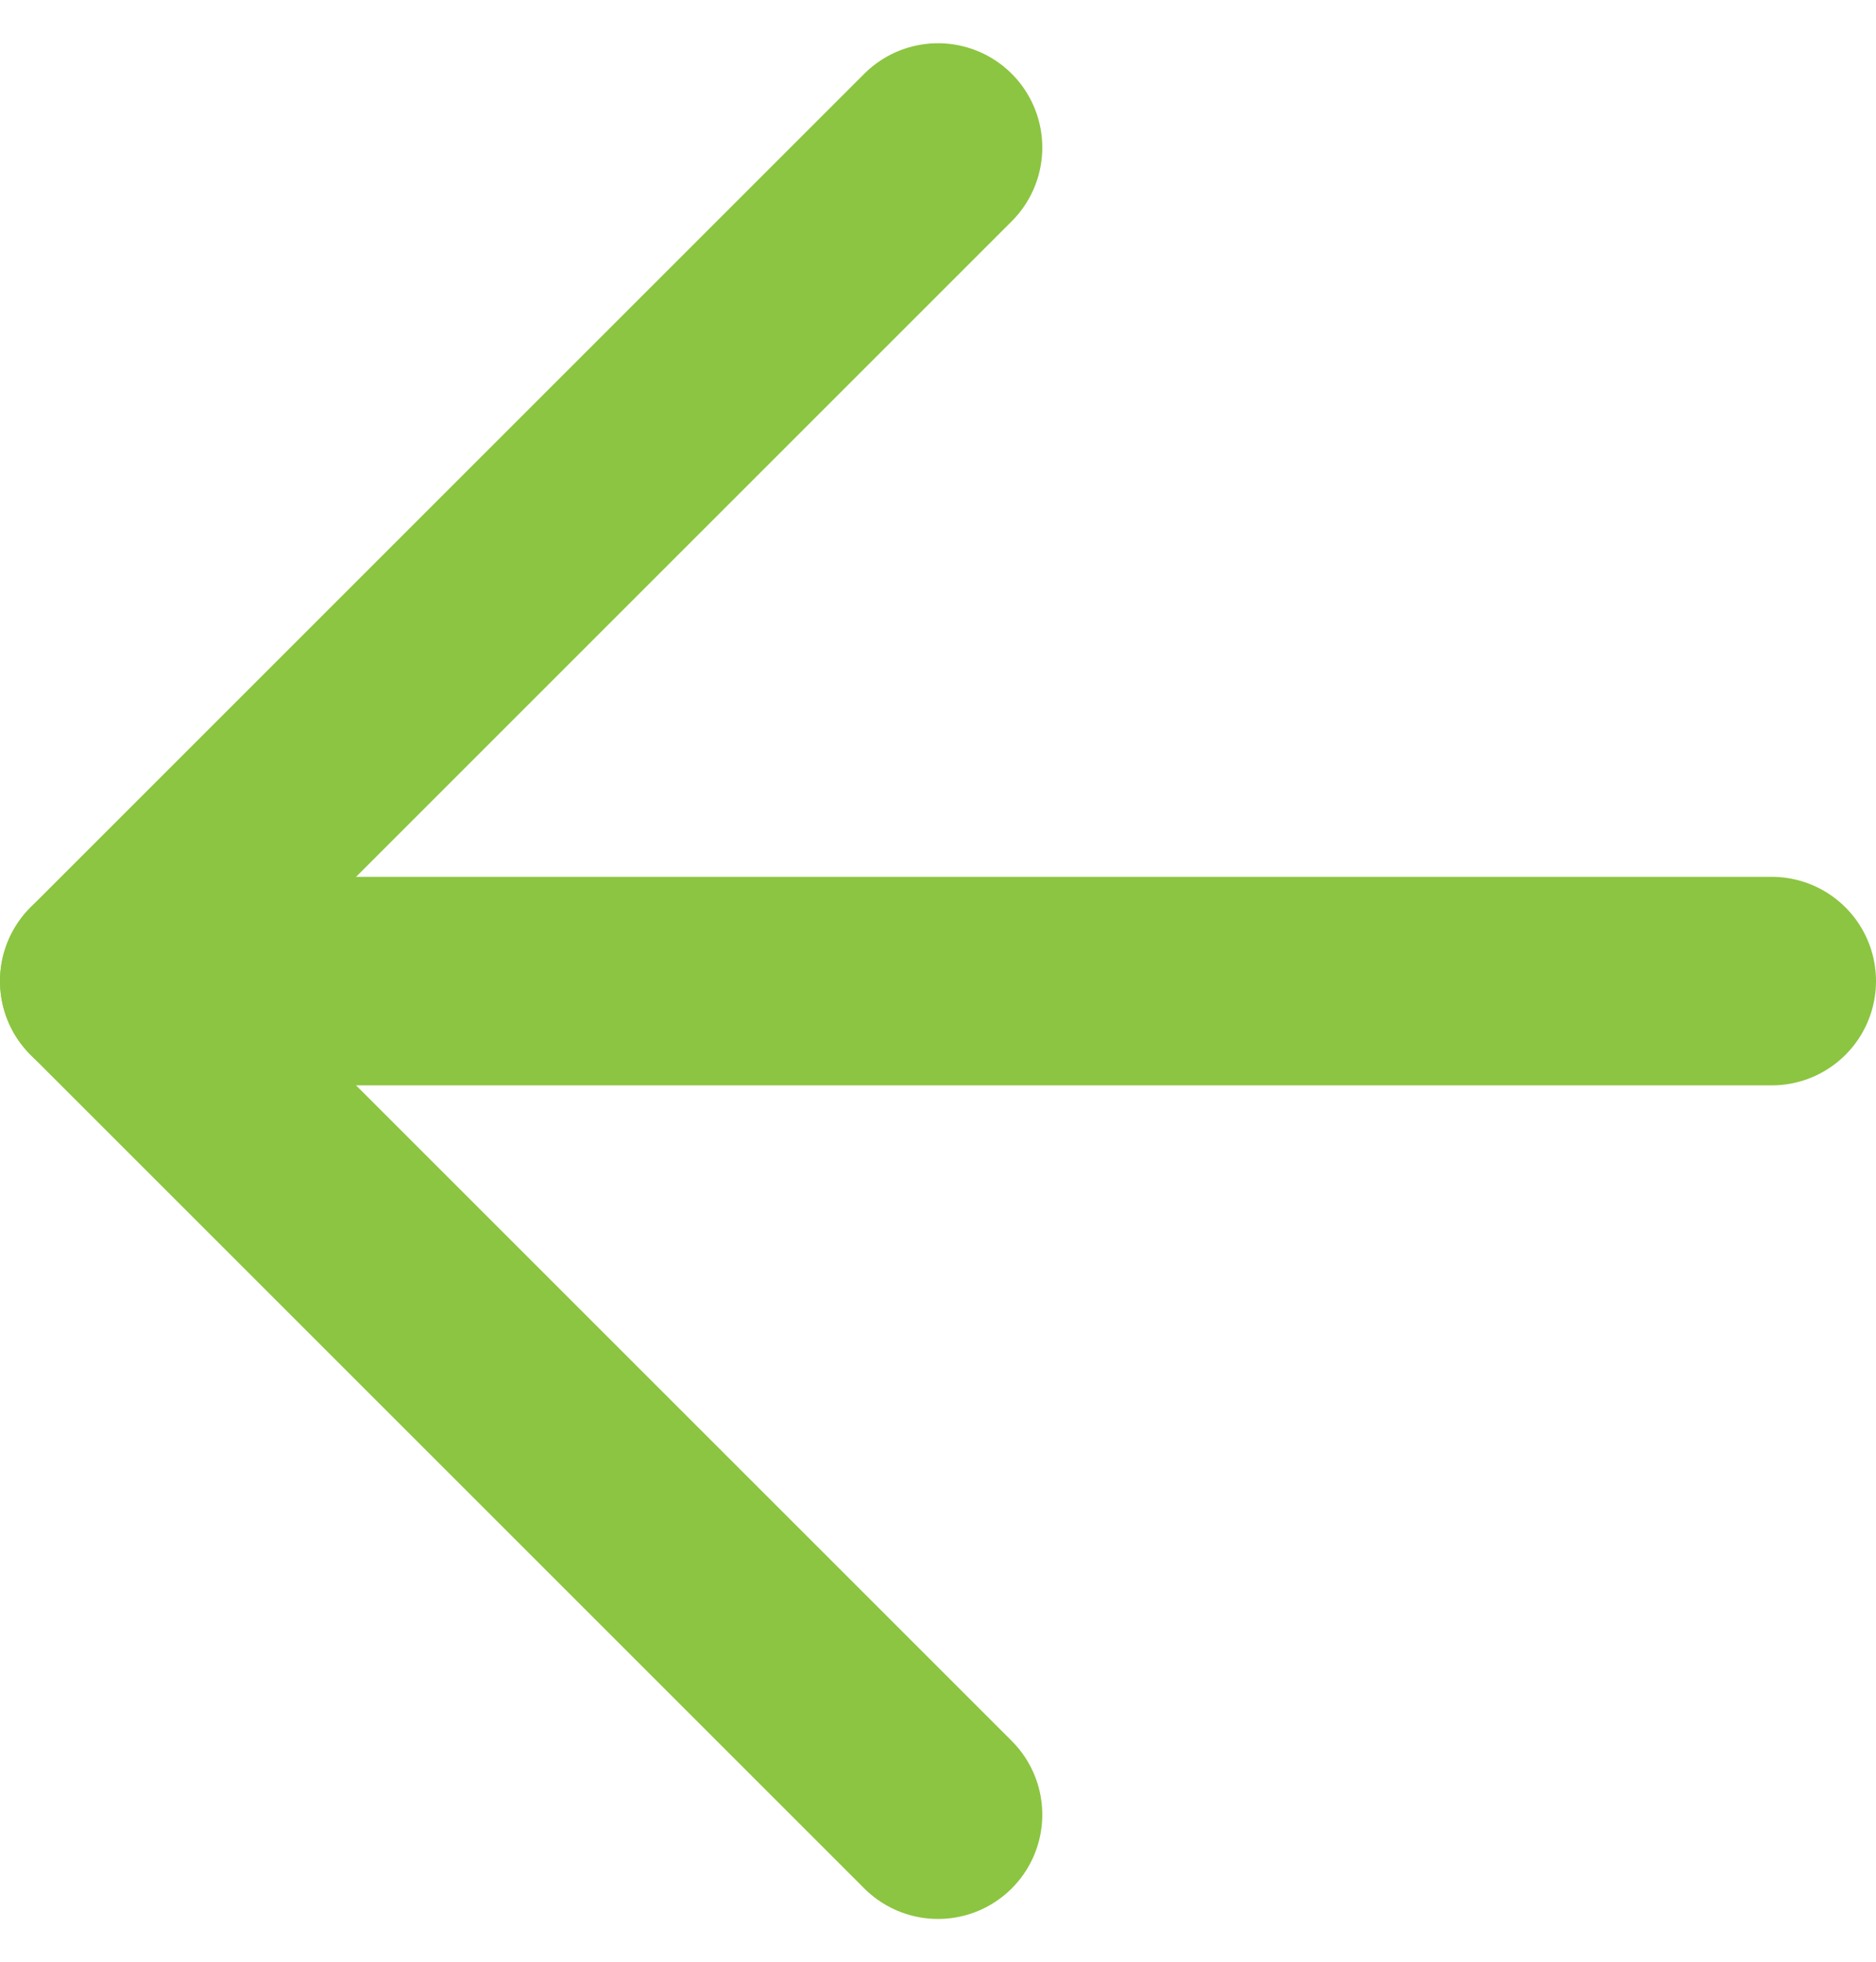
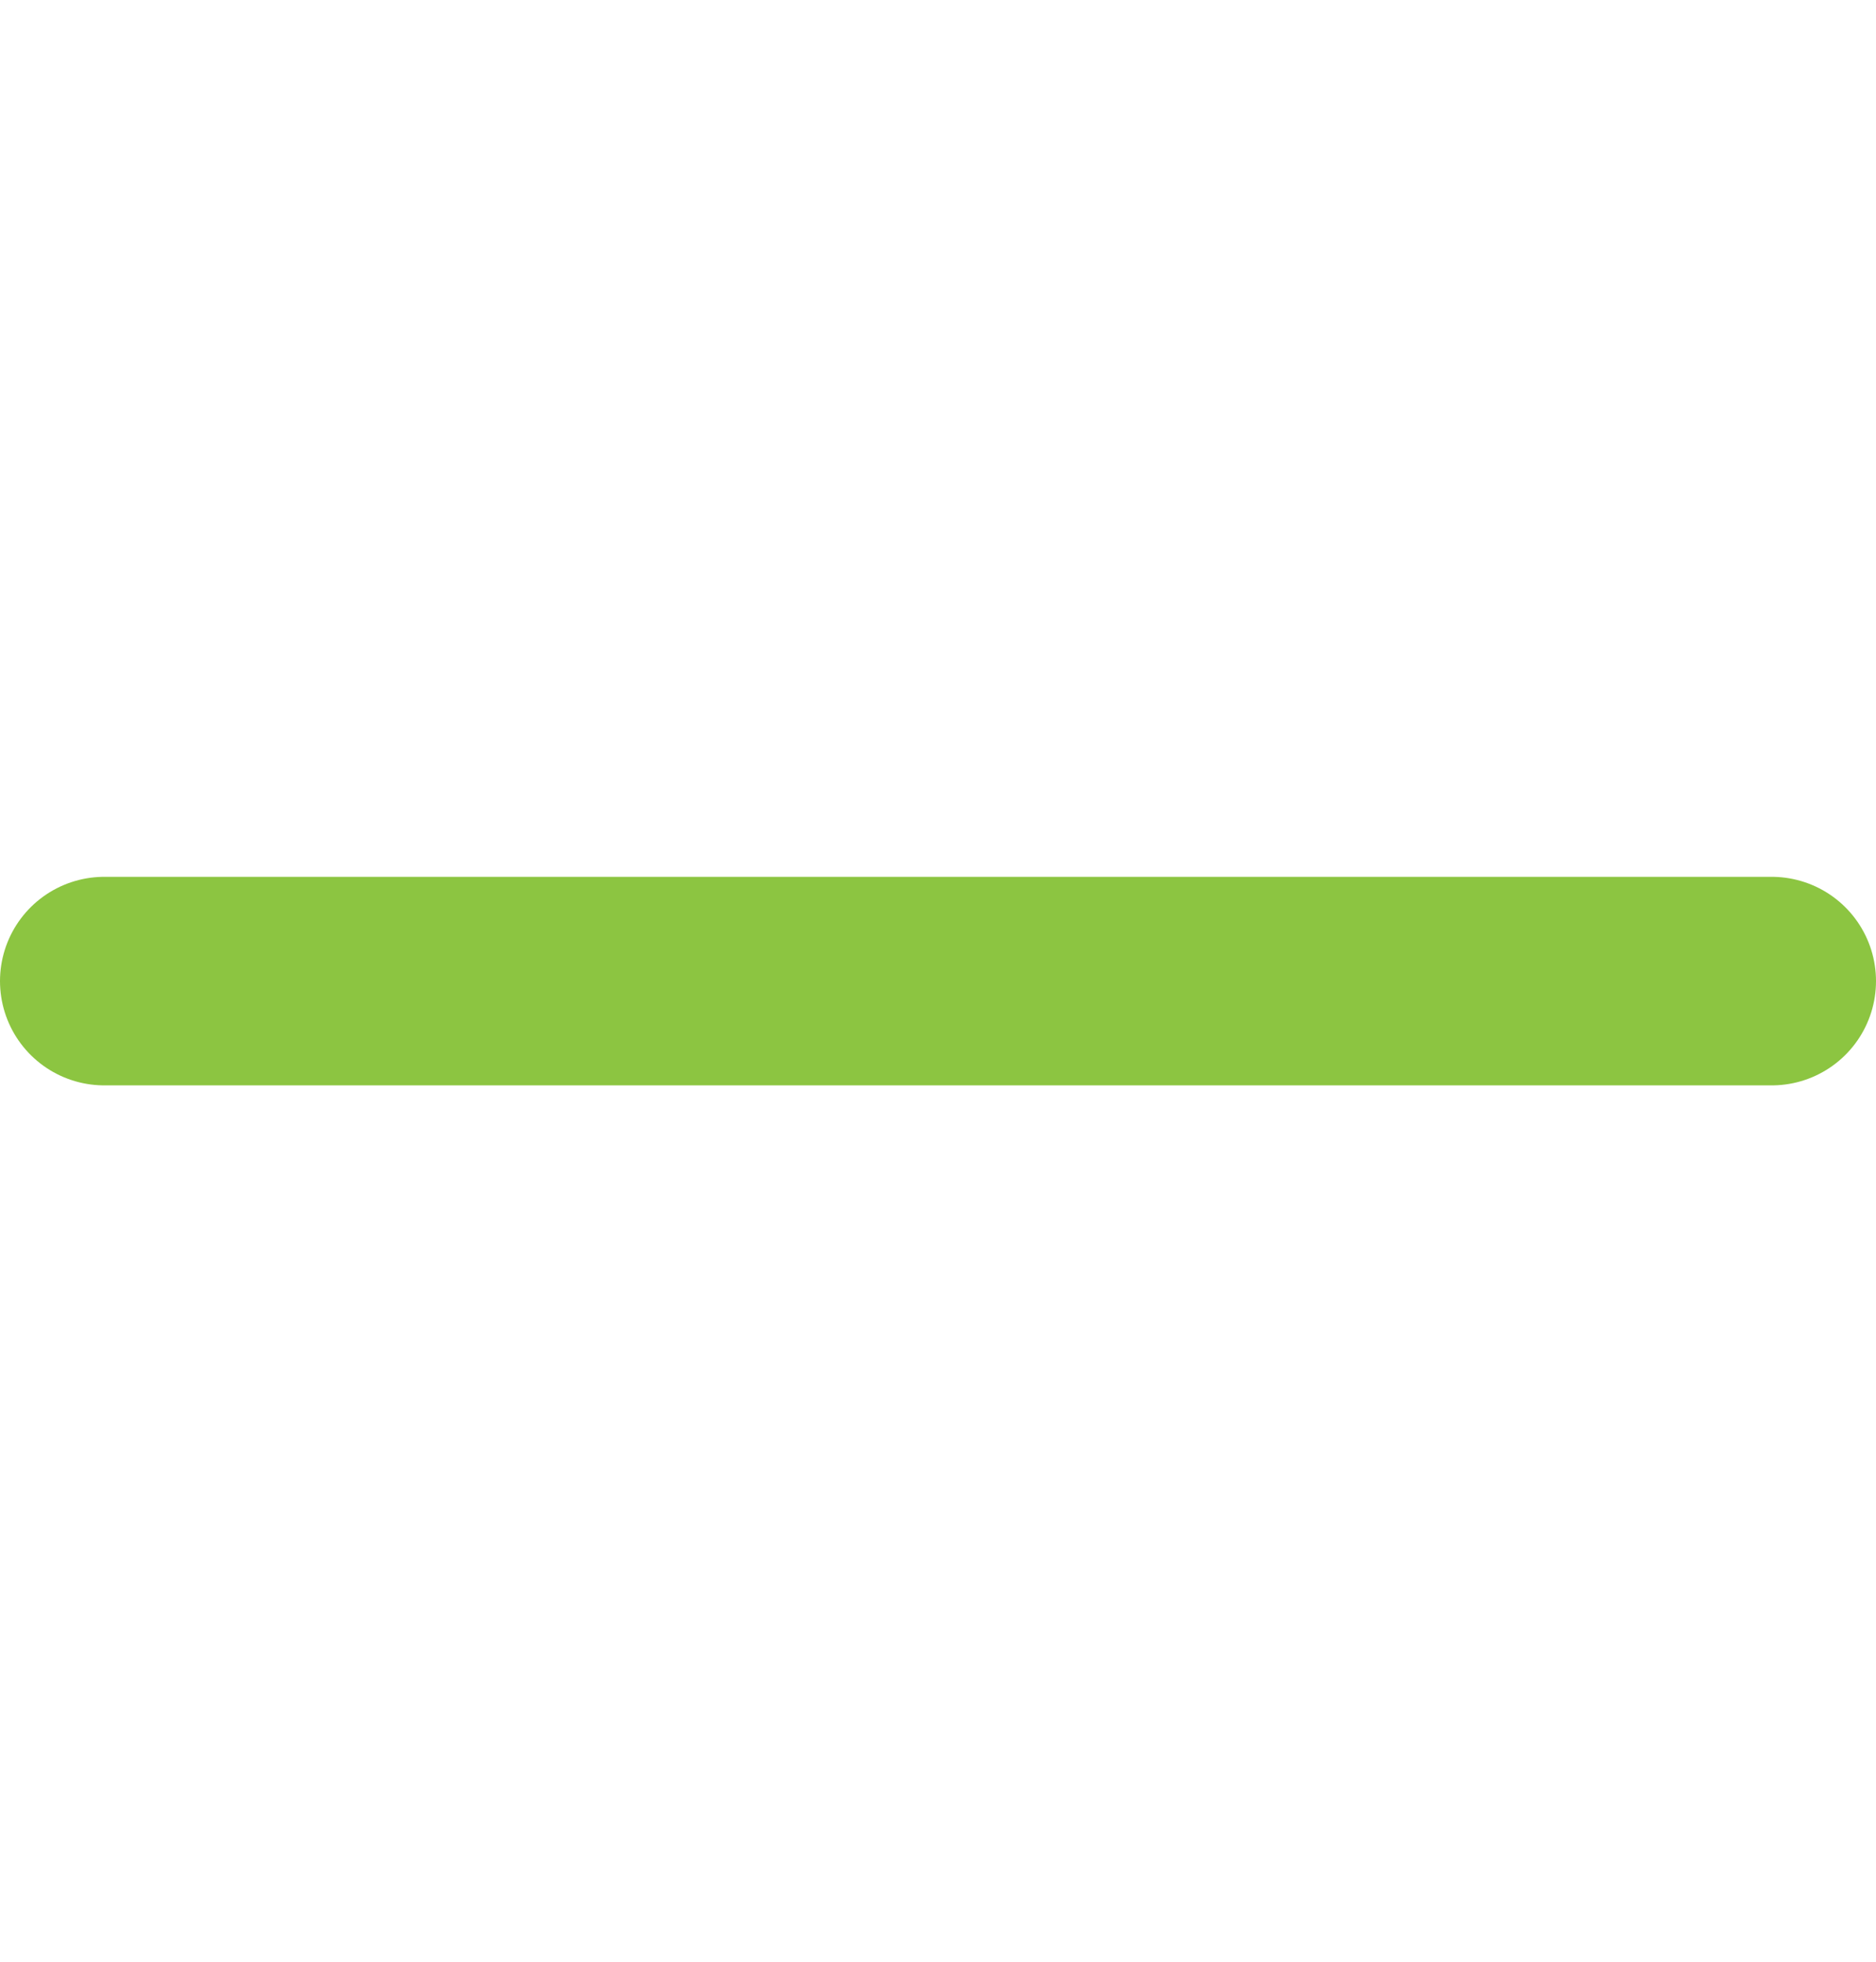
<svg xmlns="http://www.w3.org/2000/svg" width="26.982" height="28.225" viewBox="0 0 26.982 28.225">
  <g id="Icon_feather-arrow-right" data-name="Icon feather-arrow-right" transform="translate(25.482 26.104) rotate(180)">
    <path id="Path_4816" data-name="Path 4816" d="M7.5,18H31.482" transform="translate(-7.5 -6.009)" fill="none" stroke="#8cc541" stroke-linecap="round" stroke-linejoin="round" stroke-width="3" />
-     <path id="Path_4817" data-name="Path 4817" d="M18,7.5,29.991,19.491,18,31.482" transform="translate(-6.009 -7.5)" fill="none" stroke="#8cc541" stroke-linecap="round" stroke-linejoin="round" stroke-width="3" />
  </g>
</svg>